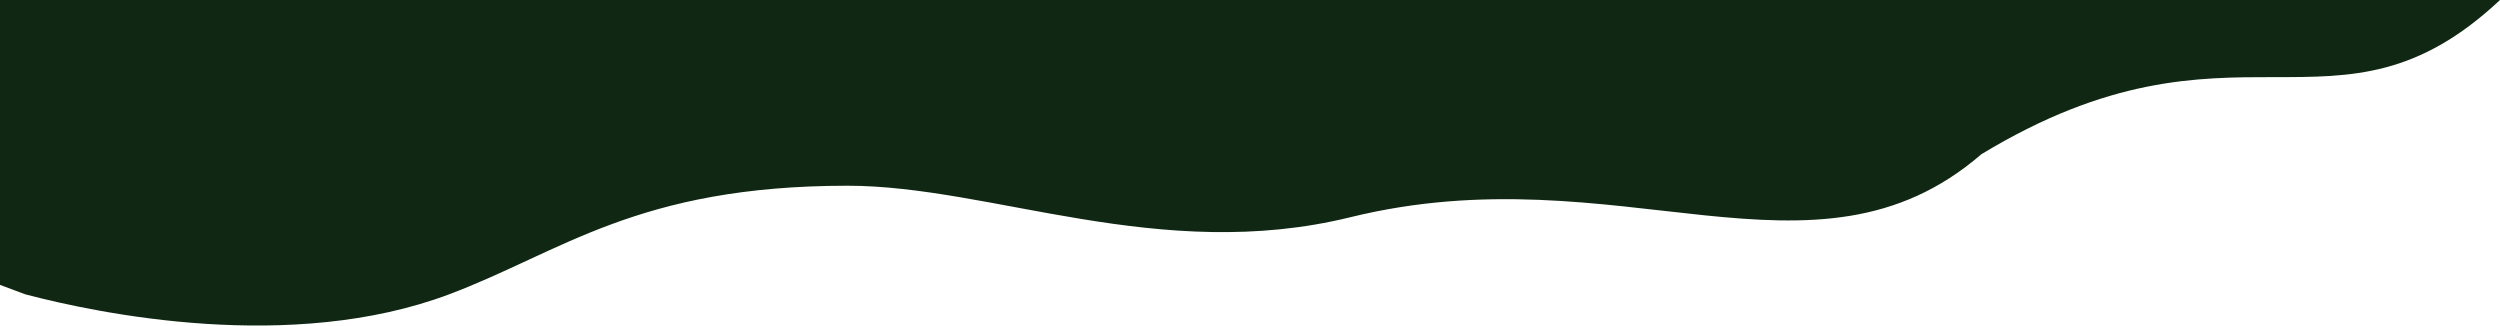
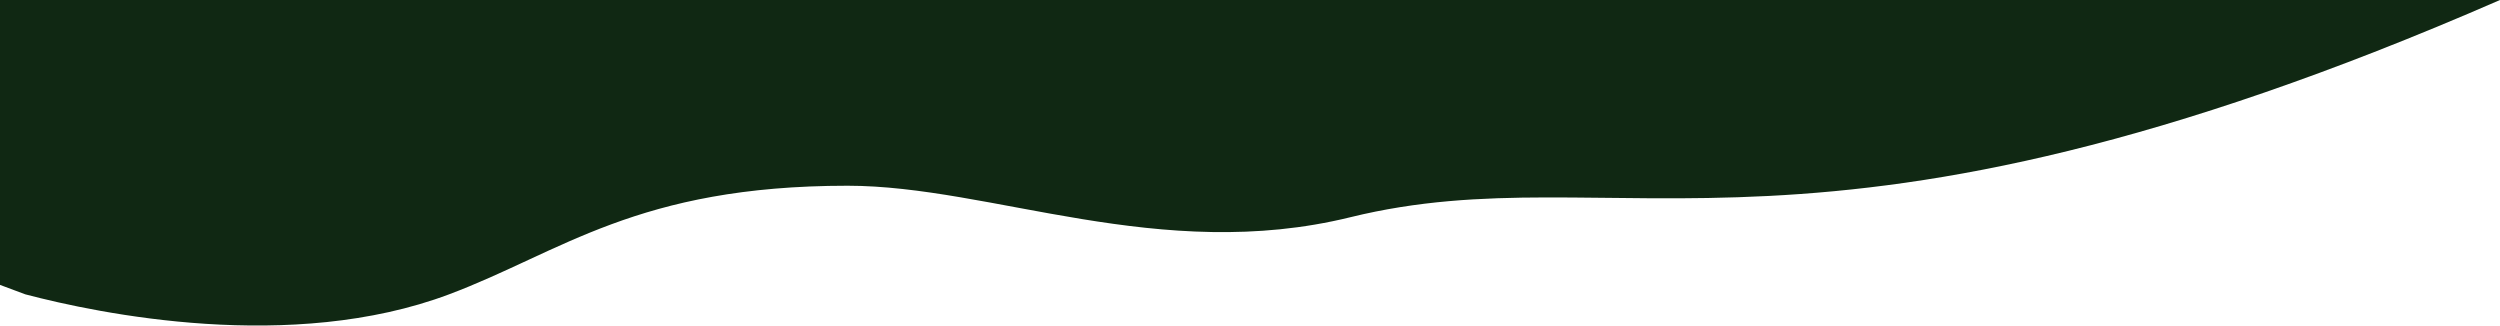
<svg xmlns="http://www.w3.org/2000/svg" width="791" height="103" viewBox="0 0 791 103" fill="none">
-   <path d="M142.09 93.127C92.197 111.877 31.353 99.269 8.005 93.127L0 90.14V0H791C738.967 48.805 707.447 0 626.896 48.805C573.863 94.622 512.324 47.809 427.27 68.725C367.059 83.532 313.698 58.765 268.17 58.765C201.627 58.765 177.612 79.778 142.09 93.127Z" fill="#102813" />
+   <path d="M142.09 93.127C92.197 111.877 31.353 99.269 8.005 93.127L0 90.14V0H791C573.863 94.622 512.324 47.809 427.27 68.725C367.059 83.532 313.698 58.765 268.17 58.765C201.627 58.765 177.612 79.778 142.09 93.127Z" fill="#102813" />
</svg>